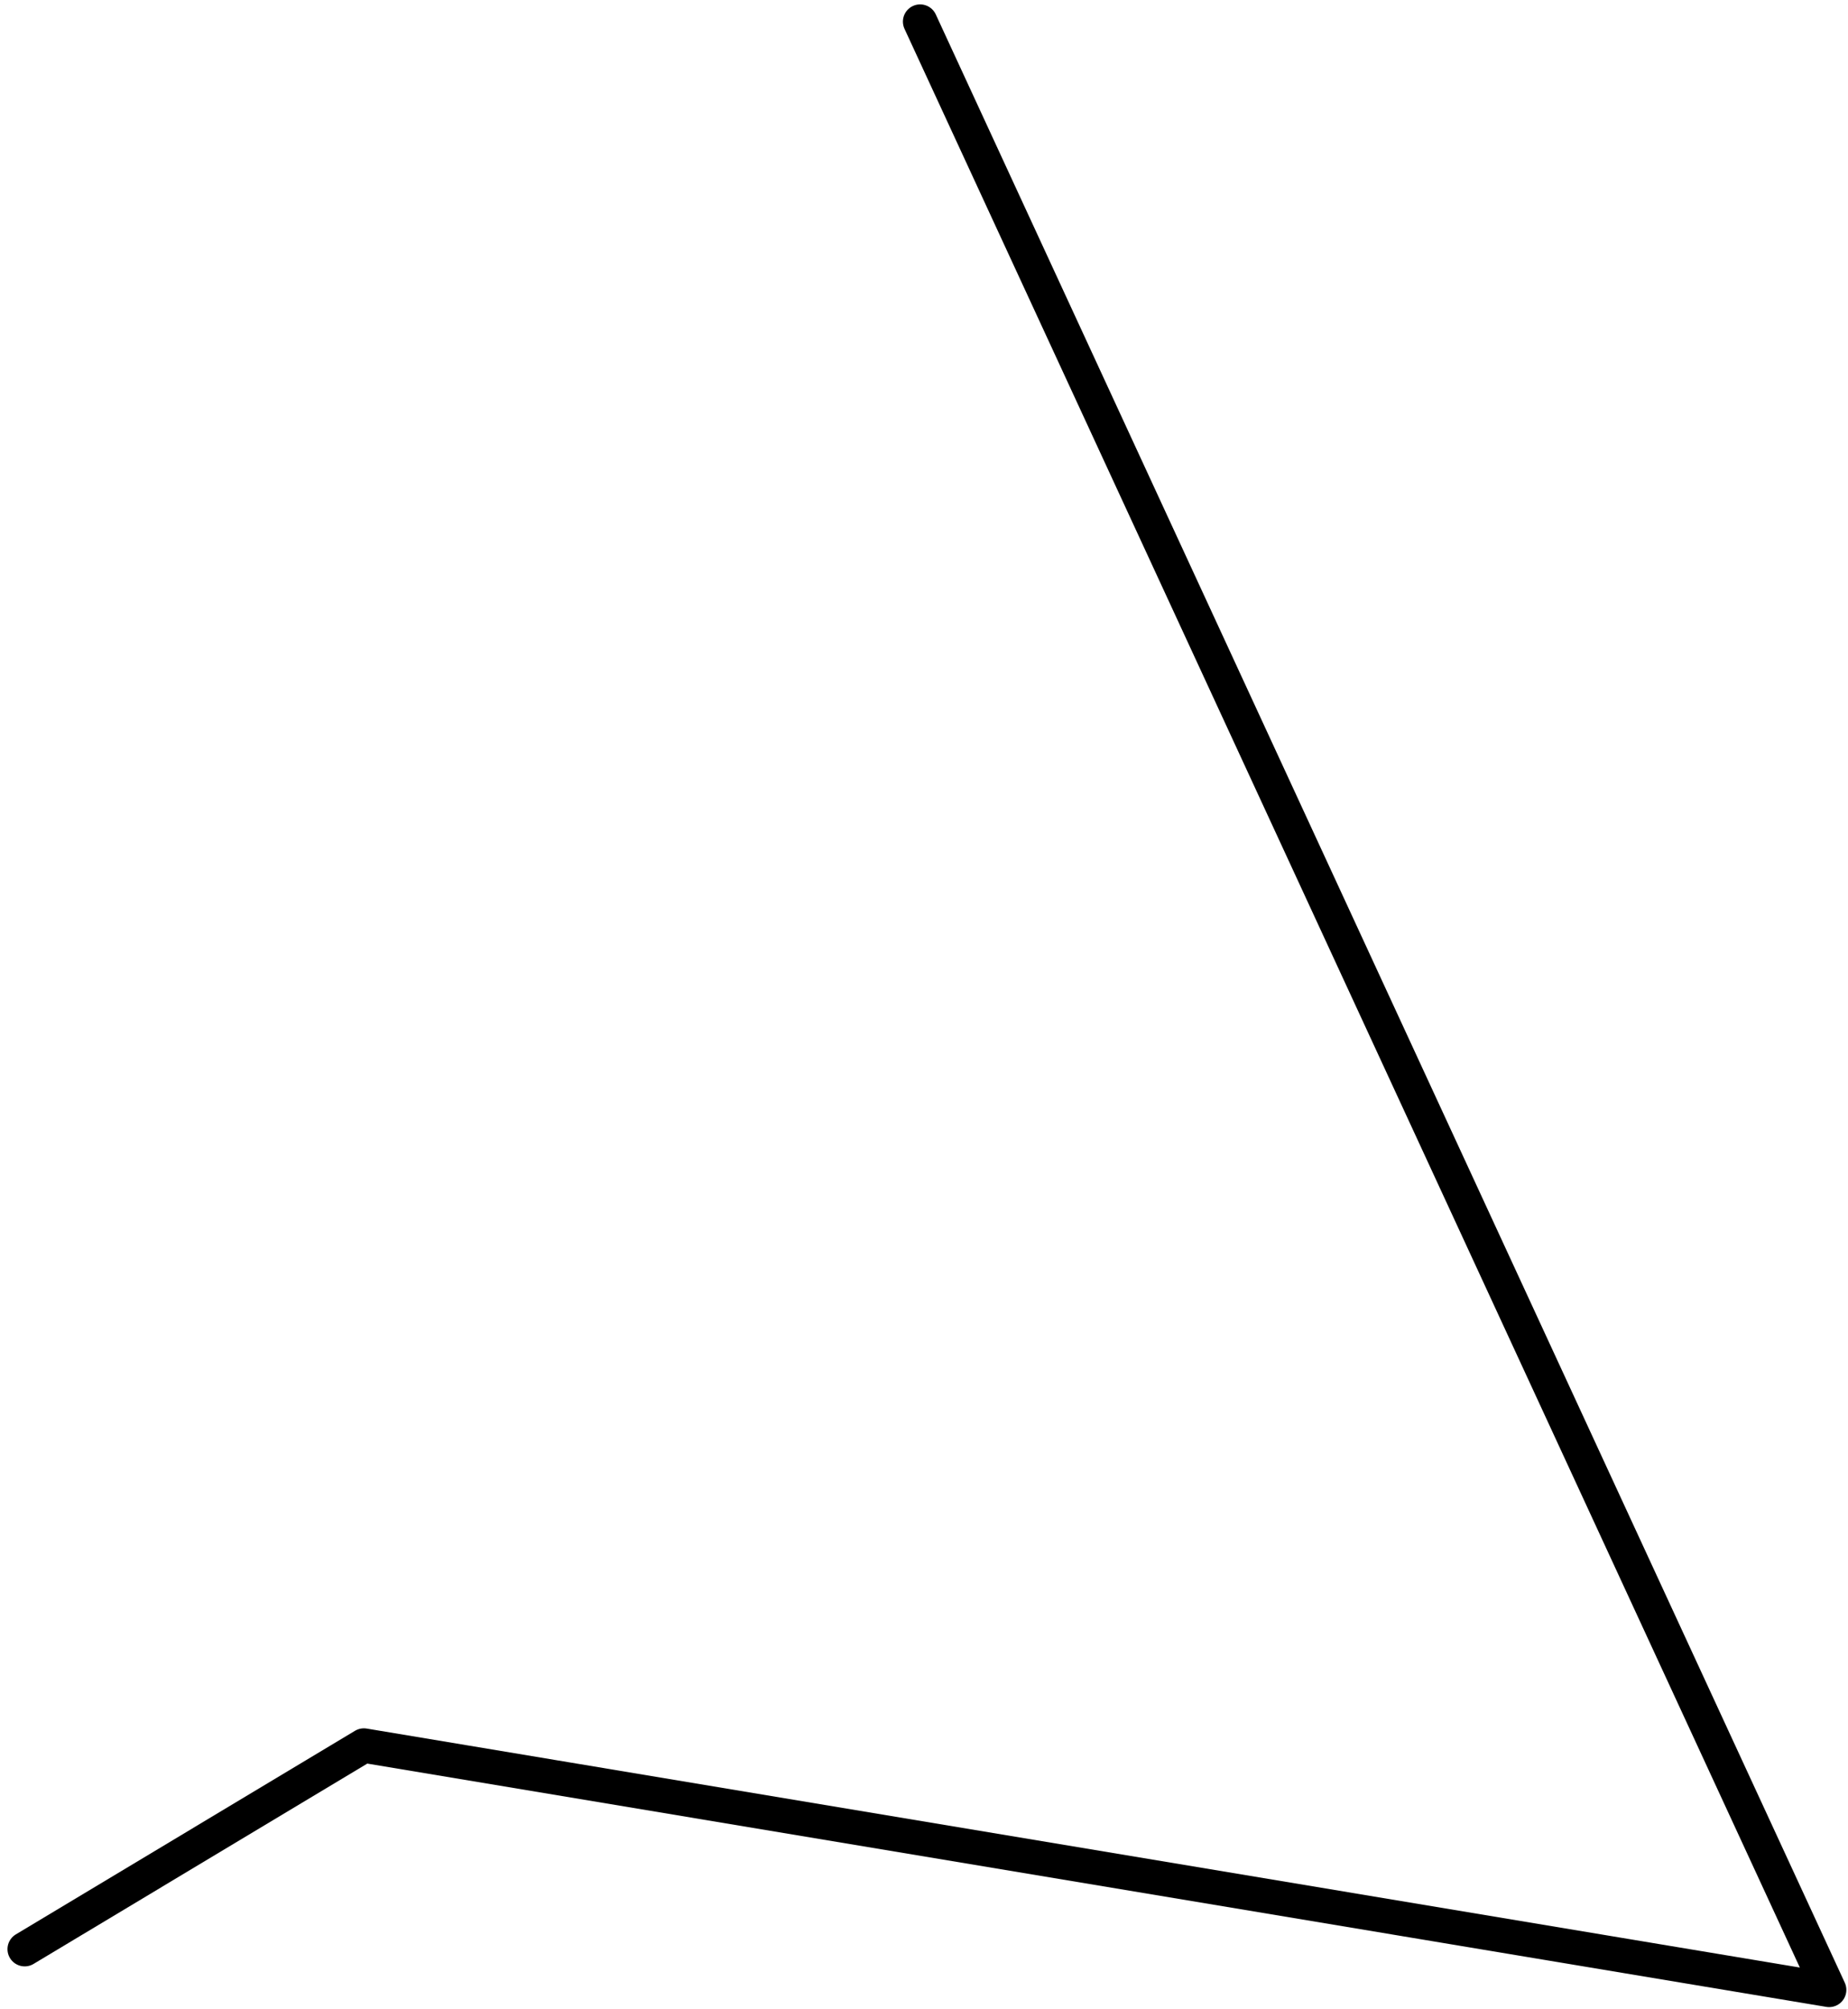
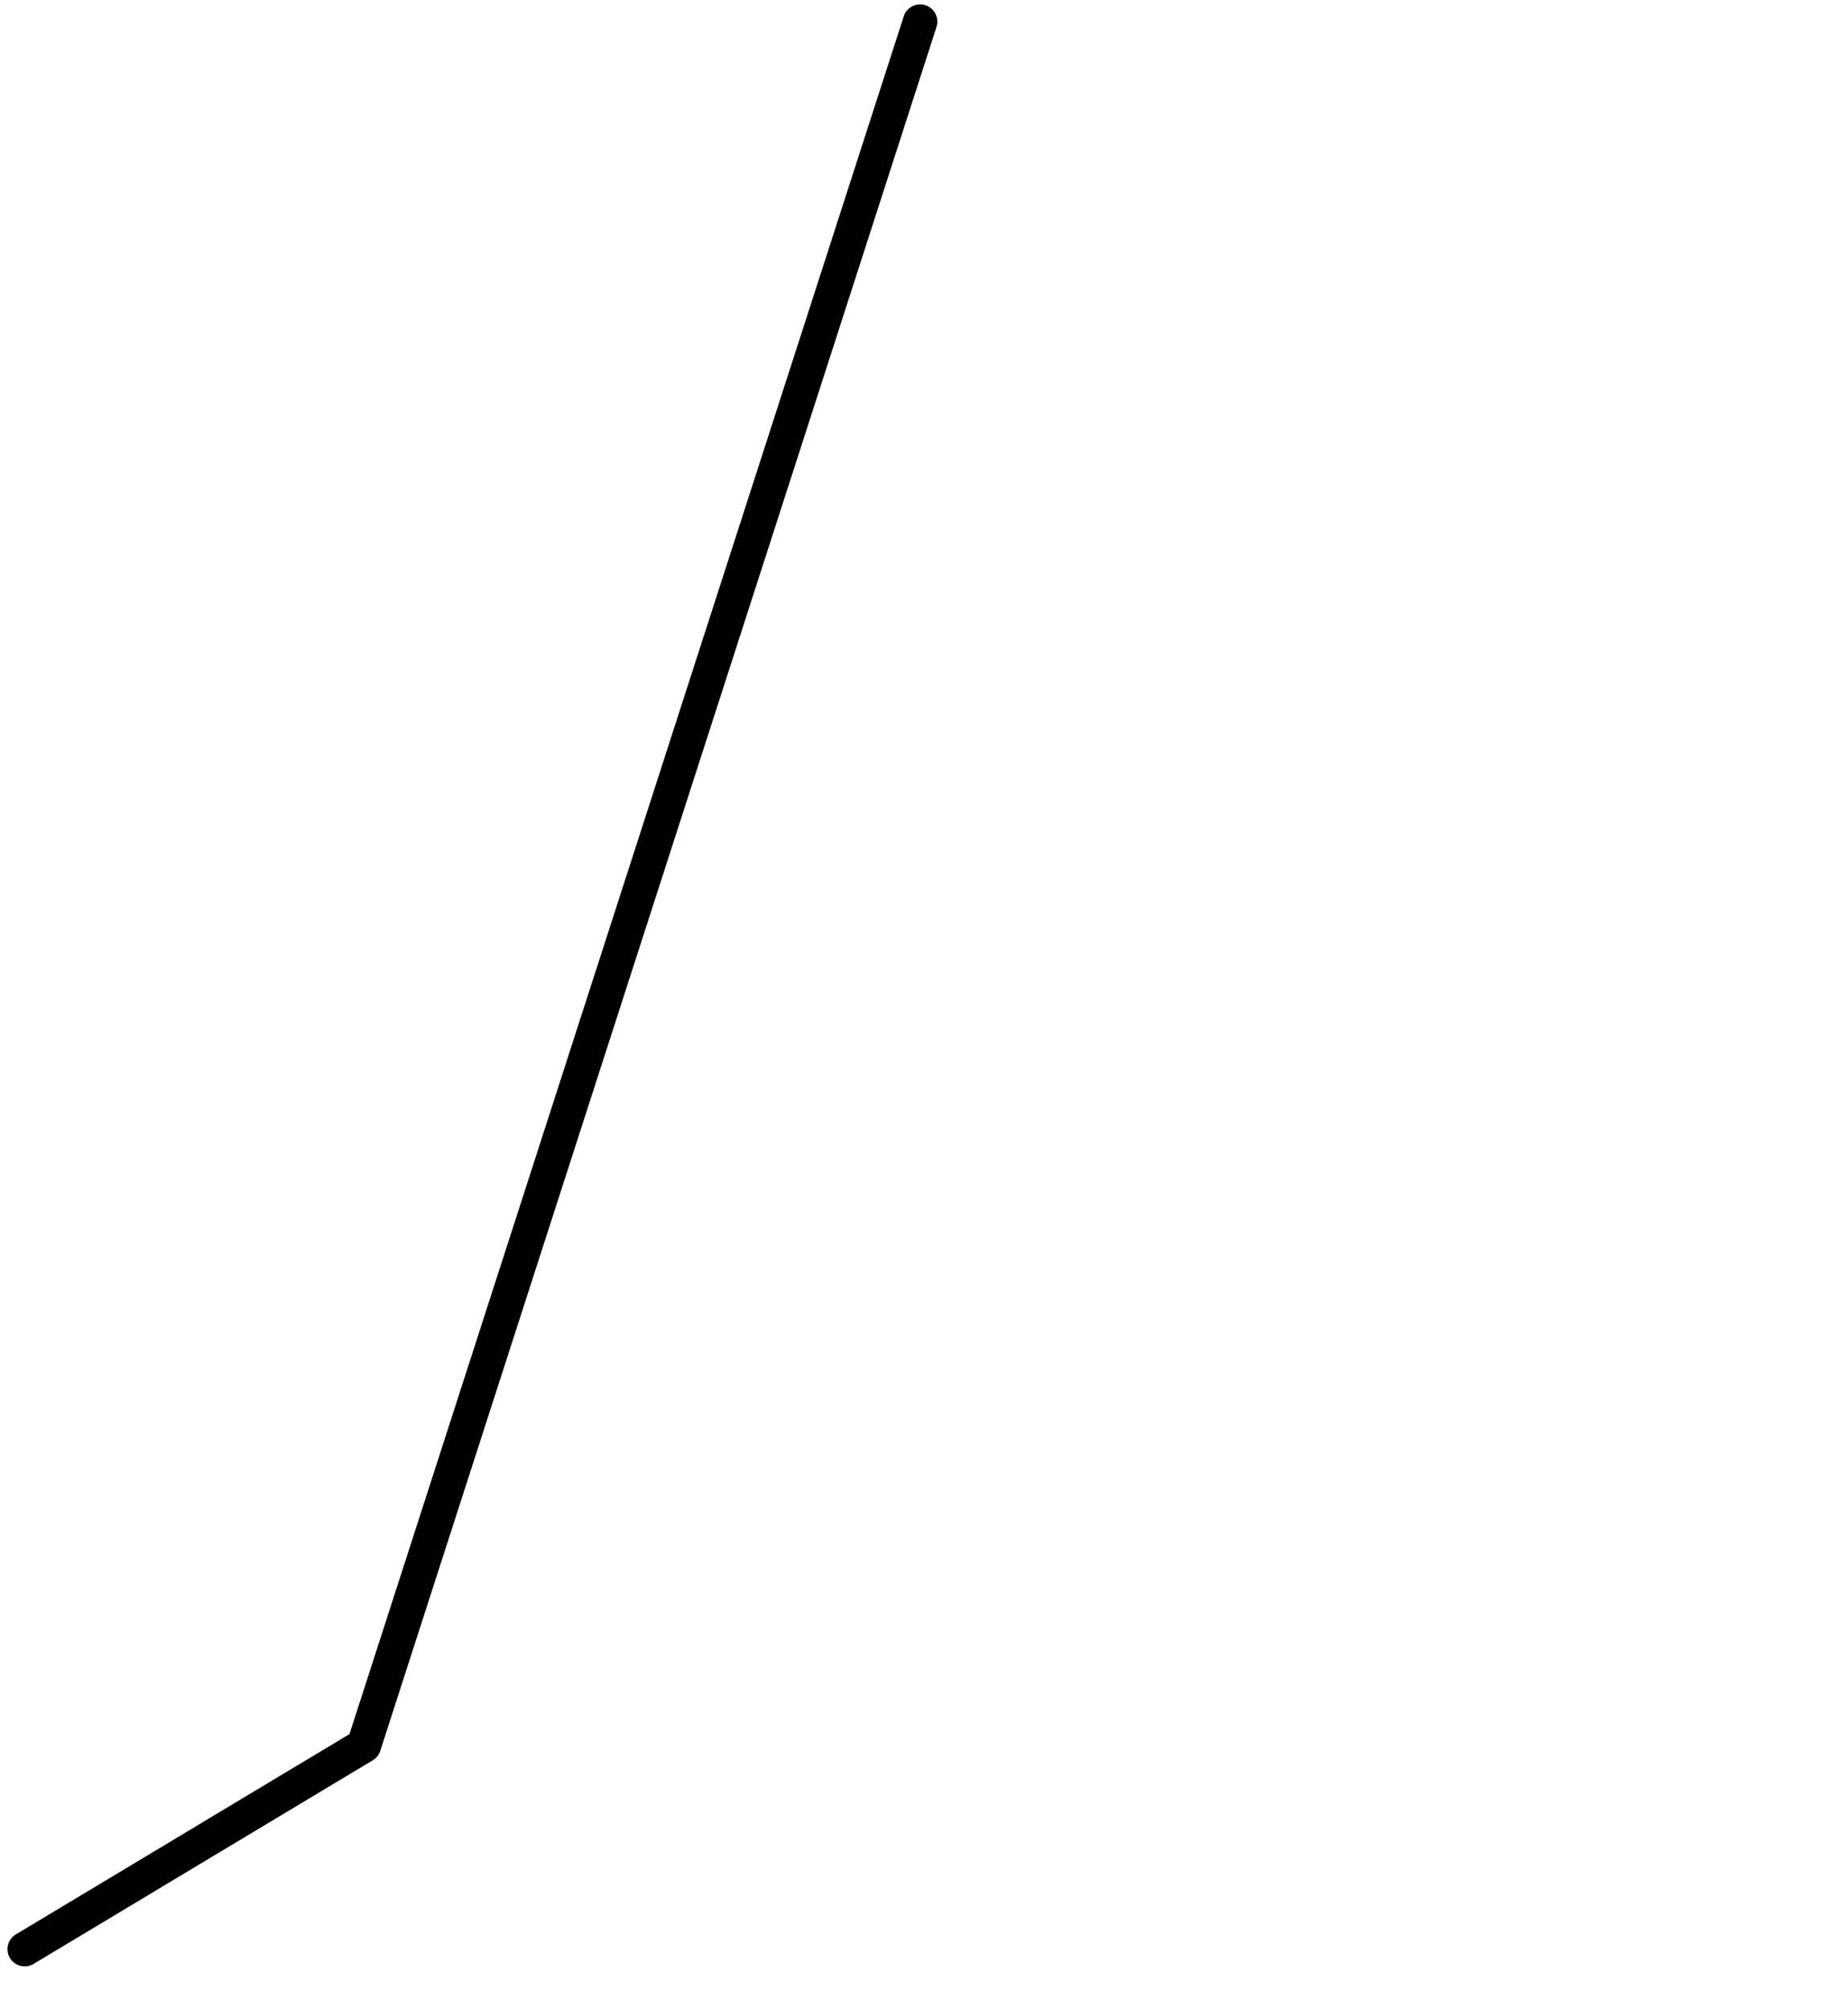
<svg xmlns="http://www.w3.org/2000/svg" width="161" height="175" viewBox="0 0 161 175" fill="none">
-   <path d="M80.163 1.883L159.356 173.31L31.702 152.03L2.152 169.763" stroke="black" stroke-width="3" stroke-miterlimit="10" stroke-linecap="round" stroke-linejoin="round" />
+   <path d="M80.163 1.883L31.702 152.03L2.152 169.763" stroke="black" stroke-width="3" stroke-miterlimit="10" stroke-linecap="round" stroke-linejoin="round" />
</svg>